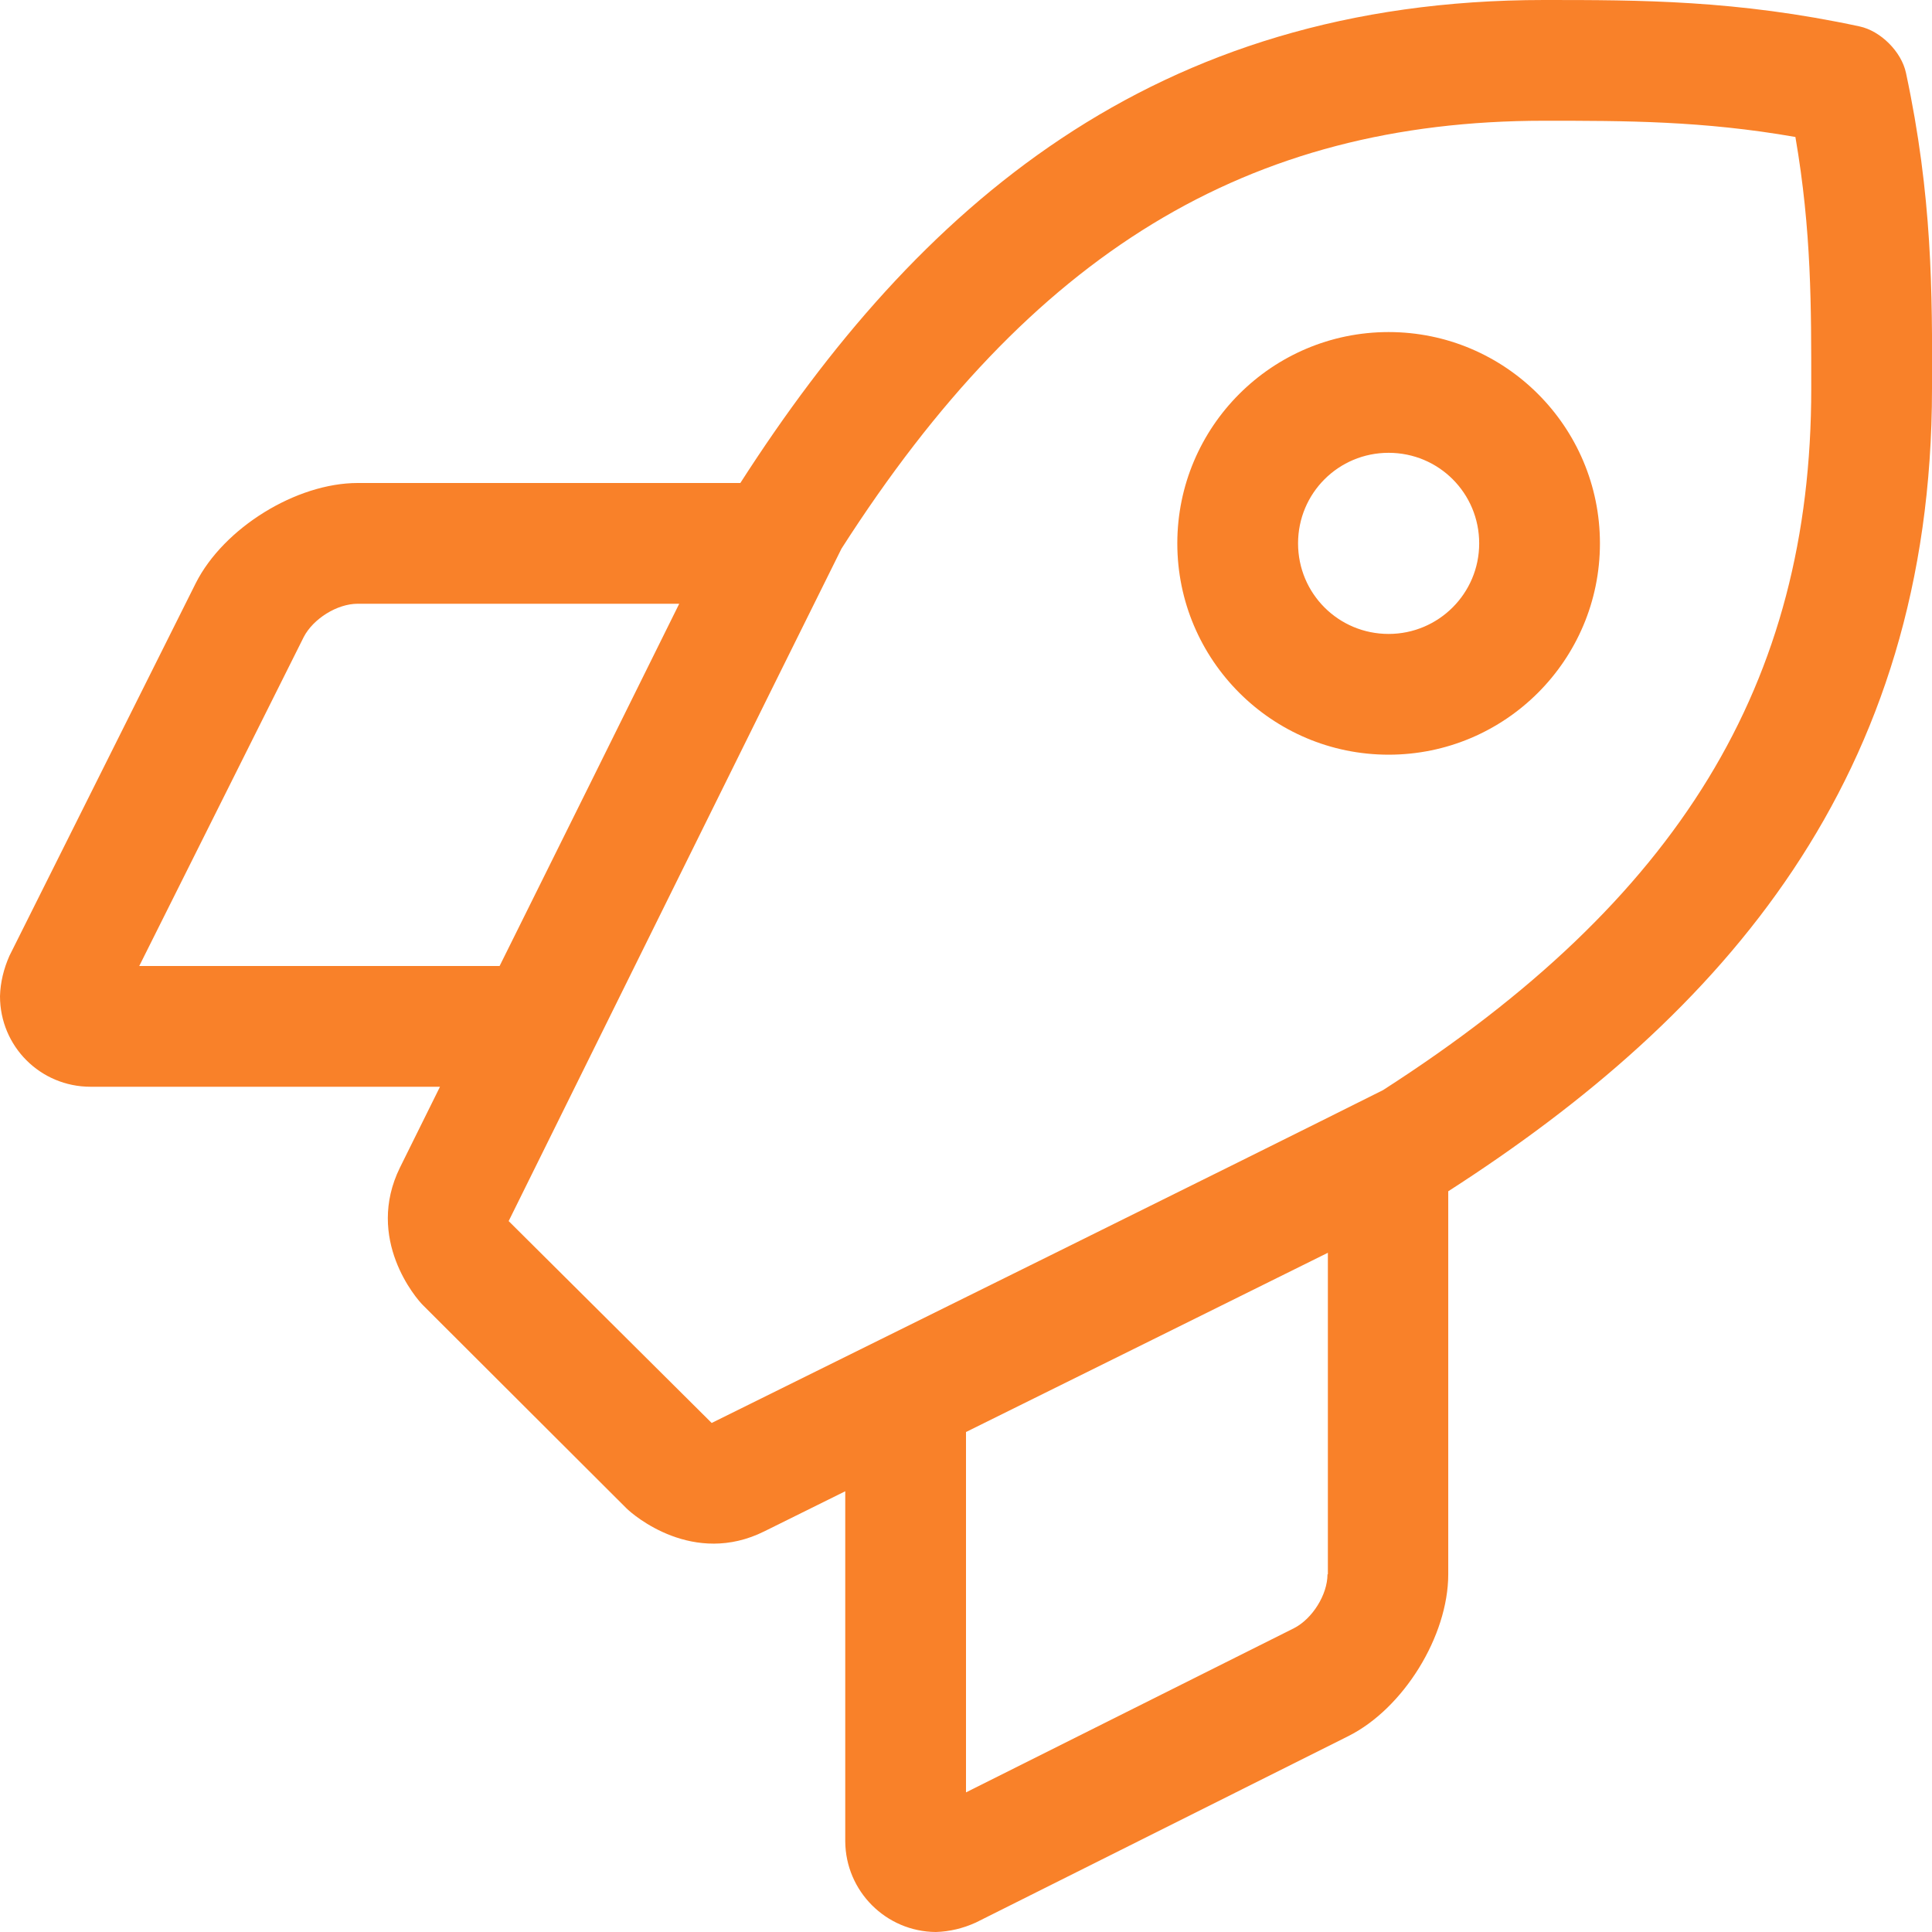
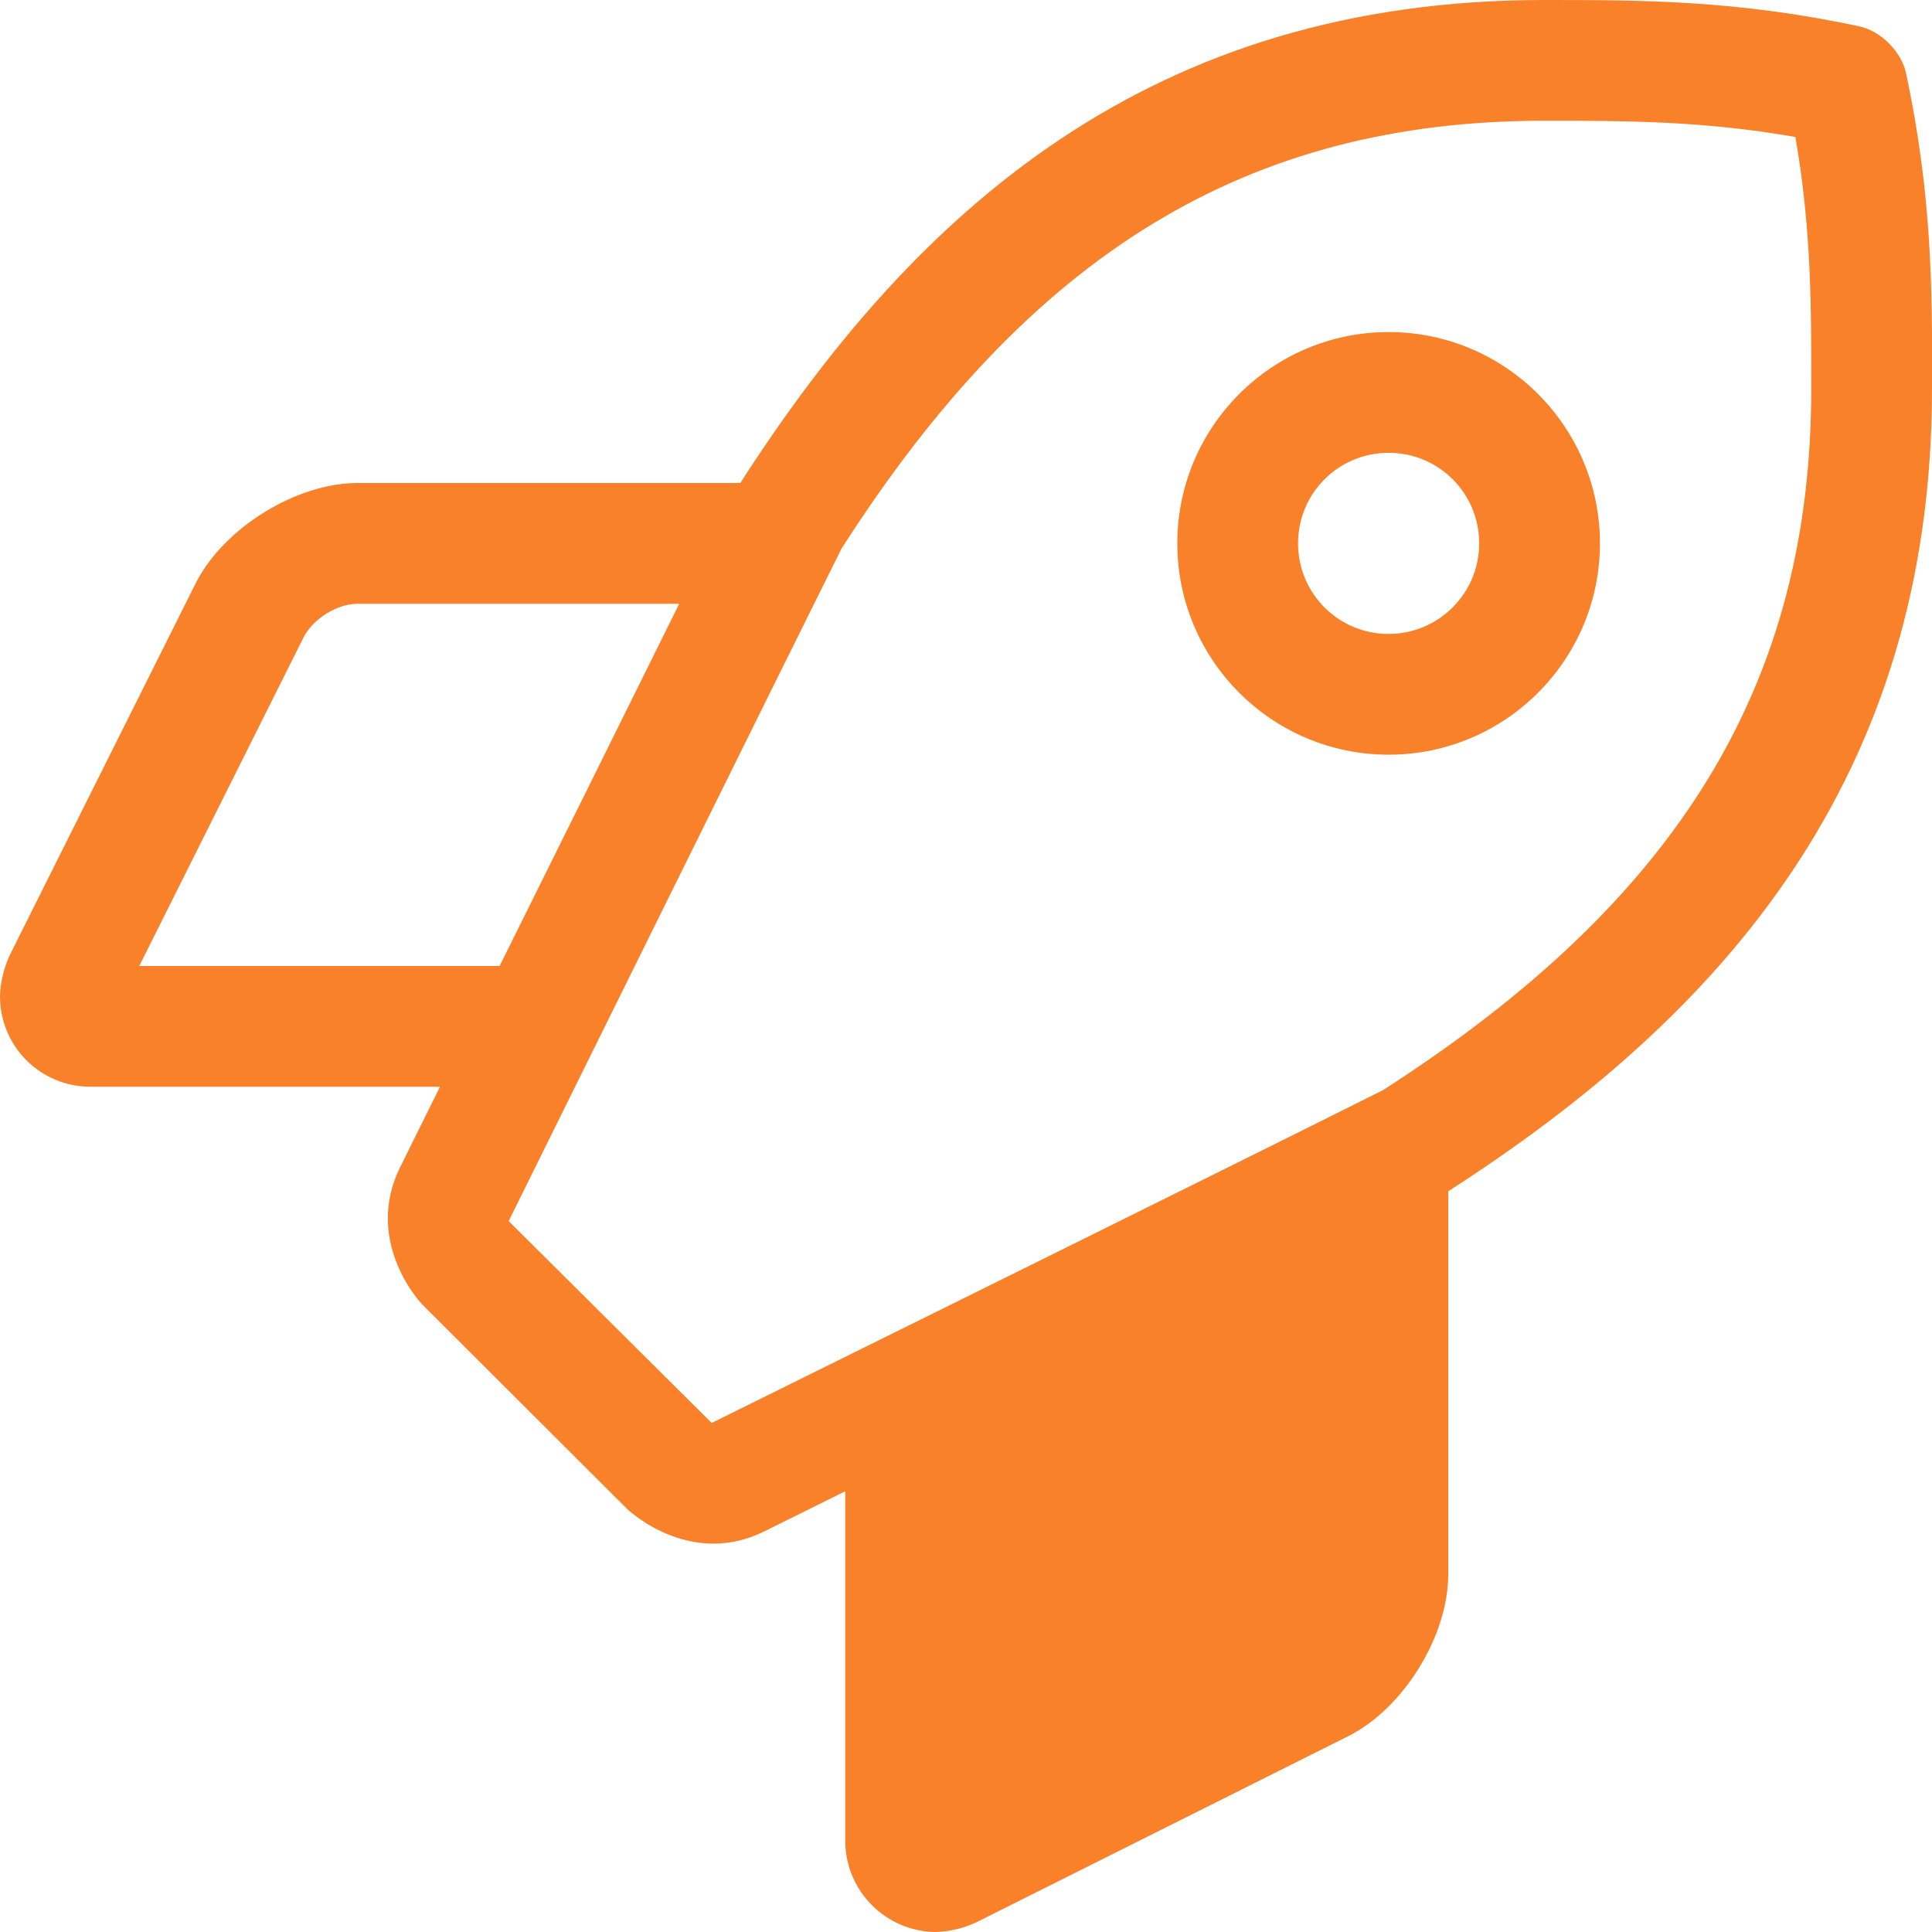
<svg xmlns="http://www.w3.org/2000/svg" version="1.1" id="Layer_1" focusable="false" x="0px" y="0px" viewBox="0 0 512 512" style="enable-background:new 0 0 512 512;" xml:space="preserve">
  <style type="text/css">
	.st0{fill:#F98129;}
</style>
-   <path class="st0" d="M505.1,19.3c-1.2-5.6-6.7-11.1-12.3-12.3c-32.6-7-58.2-7-83.6-7C305.4,0,243,55.1,196.2,128H94.8  c-16.3,0-35.5,11.9-42.9,26.5L2.5,253.3c-1.5,3.4-2.4,7-2.5,10.7c0,13.3,10.7,24,24,24h92.6L106,309.4c-9.3,18.9,4.3,34.8,6.2,36.6  l53.8,53.7c1.9,1.9,17.8,15.5,36.6,6.1l21.4-10.6V488c0.1,13.2,10.8,23.9,24,24c3.7-0.1,7.3-1,10.6-2.5l98.7-49.4  c14.6-7.3,26.5-26.5,26.5-42.9V315.7C456.6,268.9,512,206.2,512,103C512.1,77.5,512.1,52,505.1,19.3z M36.9,256l43.6-87.2  c2.5-4.8,8.8-8.8,14.3-8.8H180c-13.9,28.1-31.7,64-47.6,96H36.9z M351.8,417.2c0,5.4-4,11.8-8.9,14.3L256,475v-95.5  c32-15.8,67.8-33.6,95.9-47.5V417.2z M366.5,288.9c-39.5,19.8-135.9,67.4-177.9,88.2l-53.8-53.5c20.9-42.2,68.5-138.6,88.2-178.2  C273.2,67,330.7,32,409.2,32c21.5,0,42,0,66.6,4.3c4.3,24.9,4.2,45.2,4.2,66.7C480,181.1,445,238.5,366.5,288.9L366.5,288.9z   M368,88c-30.9,0-56,25.1-56,56c0,30.9,25.1,56,56,56c30.9,0,56-25.1,56-56c0,0,0,0,0,0C424,113.1,398.9,88,368,88z M368,168  c-13.3,0-24-10.7-24-24s10.7-24,24-24c13.3,0,24,10.7,24,24c0,0,0,0,0,0C392,157.3,381.2,168,368,168z" />
+   <path class="st0" d="M505.1,19.3c-1.2-5.6-6.7-11.1-12.3-12.3c-32.6-7-58.2-7-83.6-7C305.4,0,243,55.1,196.2,128H94.8  c-16.3,0-35.5,11.9-42.9,26.5L2.5,253.3c-1.5,3.4-2.4,7-2.5,10.7c0,13.3,10.7,24,24,24h92.6L106,309.4c-9.3,18.9,4.3,34.8,6.2,36.6  l53.8,53.7c1.9,1.9,17.8,15.5,36.6,6.1l21.4-10.6V488c0.1,13.2,10.8,23.9,24,24c3.7-0.1,7.3-1,10.6-2.5l98.7-49.4  c14.6-7.3,26.5-26.5,26.5-42.9V315.7C456.6,268.9,512,206.2,512,103C512.1,77.5,512.1,52,505.1,19.3z M36.9,256l43.6-87.2  c2.5-4.8,8.8-8.8,14.3-8.8H180c-13.9,28.1-31.7,64-47.6,96H36.9z M351.8,417.2c0,5.4-4,11.8-8.9,14.3L256,475c32-15.8,67.8-33.6,95.9-47.5V417.2z M366.5,288.9c-39.5,19.8-135.9,67.4-177.9,88.2l-53.8-53.5c20.9-42.2,68.5-138.6,88.2-178.2  C273.2,67,330.7,32,409.2,32c21.5,0,42,0,66.6,4.3c4.3,24.9,4.2,45.2,4.2,66.7C480,181.1,445,238.5,366.5,288.9L366.5,288.9z   M368,88c-30.9,0-56,25.1-56,56c0,30.9,25.1,56,56,56c30.9,0,56-25.1,56-56c0,0,0,0,0,0C424,113.1,398.9,88,368,88z M368,168  c-13.3,0-24-10.7-24-24s10.7-24,24-24c13.3,0,24,10.7,24,24c0,0,0,0,0,0C392,157.3,381.2,168,368,168z" />
</svg>